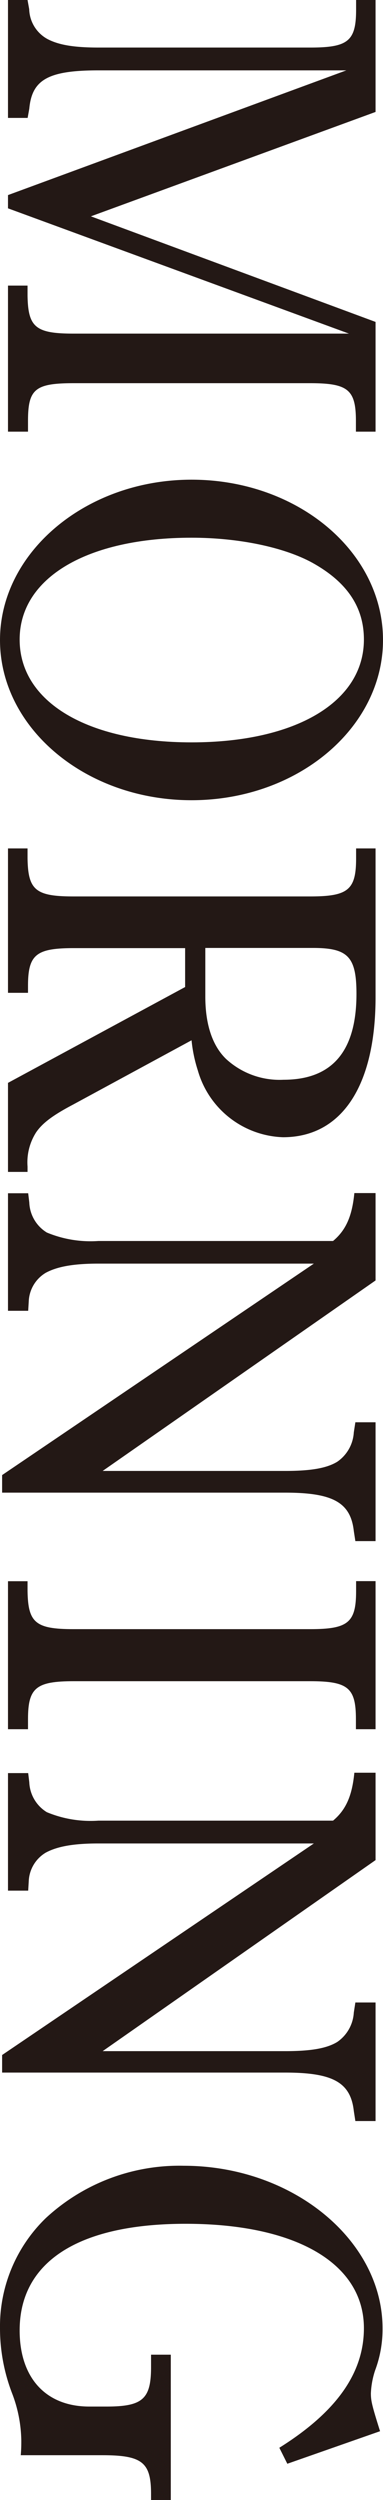
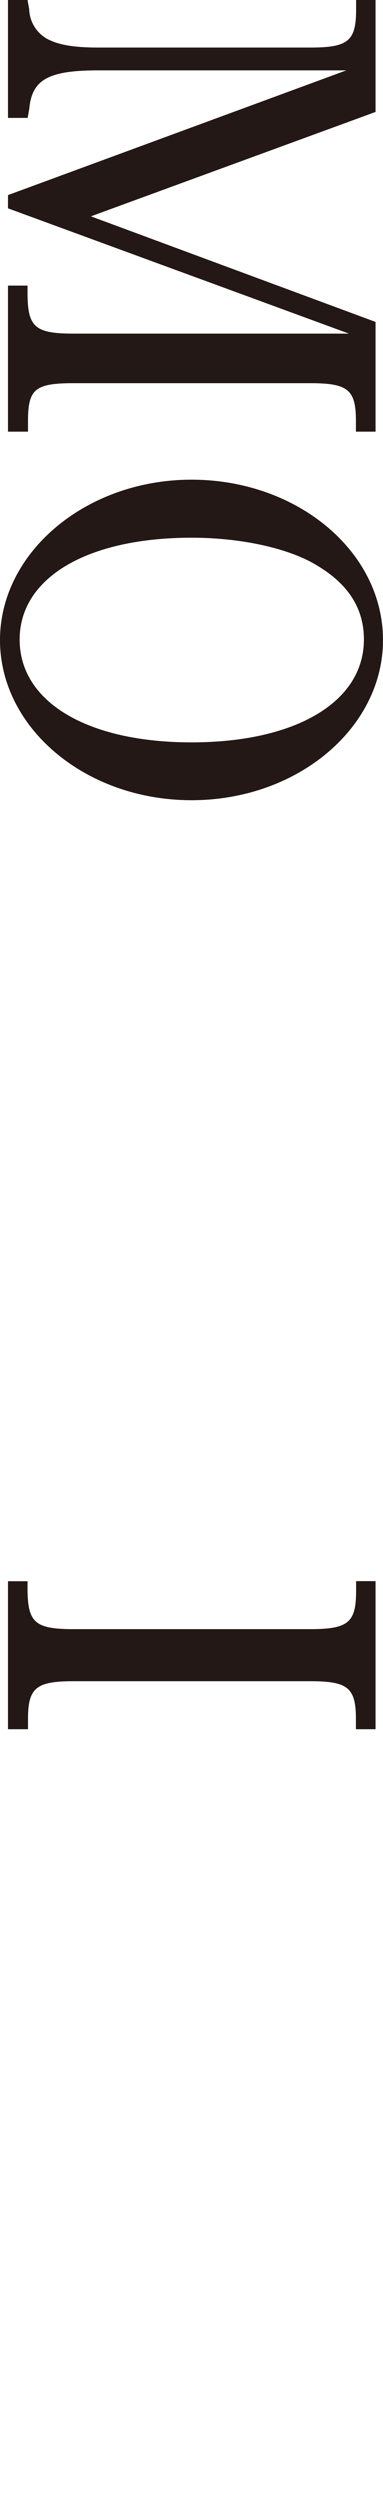
<svg xmlns="http://www.w3.org/2000/svg" viewBox="0 0 41.71 271.8">
  <path d="M38.76,46.93V45.77c0-3.42-.87-4.11-5-4.11H8.05c-4.23,0-5,.63-5,4.11v1.16H.87V31.05H3v1.11c.06,3.41.87,4.11,5,4.11H38L.87,22.65V21.21L37.72,7.65h-27c-5.45,0-7.24,1-7.53,4.17l-.18,1H.87V0H3l.18,1a3.82,3.82,0,0,0,2,3.25c1.21.63,2.84.92,5.56.92H33.78c4.11,0,5-.69,5-4.11V0H40.9V12.17l-31,11.35L40.9,35V46.93Z" style="fill:#231815" />
  <path d="M41.71,69.59C41.71,79.15,32.39,87,20.86,87S0,79.15,0,69.59,9.39,52.15,20.86,52.15,41.71,59.91,41.71,69.59ZM2.14,69.53c0,6.78,7.36,11.18,18.72,11.18s18.77-4.4,18.77-11.18c0-3.54-1.85-6.26-5.62-8.35-3.07-1.68-8-2.72-13.15-2.72C9.5,58.46,2.14,62.81,2.14,69.53Z" style="fill:#231815" />
-   <path d="M20.16,103.08H8.05c-4.11,0-5,.69-5,4.11v.75H.87V92.24H3v1.1c.06,3.42.87,4.12,5,4.12H33.78c4.11,0,5-.7,5-4.12v-1.1H40.9v16.17c0,9.67-3.7,15.23-10.08,15.23a10,10,0,0,1-9.27-7.24,15.63,15.63,0,0,1-.69-3.3l-12.92,7c-2.2,1.16-3.31,2-4,3A6.05,6.05,0,0,0,3,126.83v.58H.87v-9.68l19.29-10.42Zm2.2,5.27c0,3,.76,5.33,2.26,6.78a8.6,8.6,0,0,0,6.26,2.26c5.27,0,7.94-3.07,7.94-9.33,0-4.06-.93-5-4.75-5H22.36Z" style="fill:#231815" />
-   <path d="M34.18,137.38H10.72c-2.78,0-4.52.34-5.74,1a3.8,3.8,0,0,0-1.85,3.13l-.06,1H.87V129.73h2.2l.12,1A4,4,0,0,0,5.1,134a12.41,12.41,0,0,0,5.62.92H36.27c1.45-1.21,2.08-2.78,2.32-5.21H40.9v9.5L11.18,159.92H31.05c2.78,0,4.52-.29,5.68-1a4.17,4.17,0,0,0,1.8-3.19l.17-1.1h2.2v12.92H38.7l-.17-1.1c-.35-3.13-2.32-4.17-7.48-4.17H.23v-1.91Z" style="fill:#231815" />
  <path d="M.87,188V171.91H3V173c.06,3.42.87,4.12,5,4.12H33.78c4.11,0,5-.7,5-4.12v-1.1H40.9V188H38.76v-1.1c0-3.42-.87-4.12-5-4.12H8.05c-4.11,0-5,.7-5,4.12V188Z" style="fill:#231815" />
-   <path d="M34.18,200.42H10.72c-2.78,0-4.52.34-5.74,1a3.8,3.8,0,0,0-1.85,3.13l-.06,1H.87V192.77h2.2l.12,1a4,4,0,0,0,1.91,3.25,12.41,12.41,0,0,0,5.62.92H36.27c1.45-1.21,2.08-2.78,2.32-5.21H40.9v9.5L11.18,223H31.05c2.78,0,4.52-.29,5.68-1a4.17,4.17,0,0,0,1.8-3.19l.17-1.1h2.2V230.6H38.7l-.17-1.1c-.35-3.13-2.32-4.17-7.48-4.17H.23v-1.91Z" style="fill:#231815" />
-   <path d="M31.29,267.86l-.87-1.74c6.2-3.88,9.21-8.11,9.21-13,0-7.06-7.42-11.35-19.41-11.35-11.65,0-18.08,4.11-18.08,11.59,0,5.15,2.84,8.28,7.59,8.28h1.86c3.94,0,4.86-.81,4.86-4.29V256H18.6V271.8H16.45v-.64c0-3.42-.92-4.23-5.27-4.23H2.26c.06-.69.06-1.21.06-1.56a14.88,14.88,0,0,0-1-5.16A19.73,19.73,0,0,1,0,253.14a16.37,16.37,0,0,1,5-12,21.4,21.4,0,0,1,15-5.68c11.82,0,21.66,8.06,21.66,17.67a12.69,12.69,0,0,1-.81,4.58,9.15,9.15,0,0,0-.46,2.49c0,.81.12,1.33,1,4.12Z" style="fill:#231815" />
</svg>